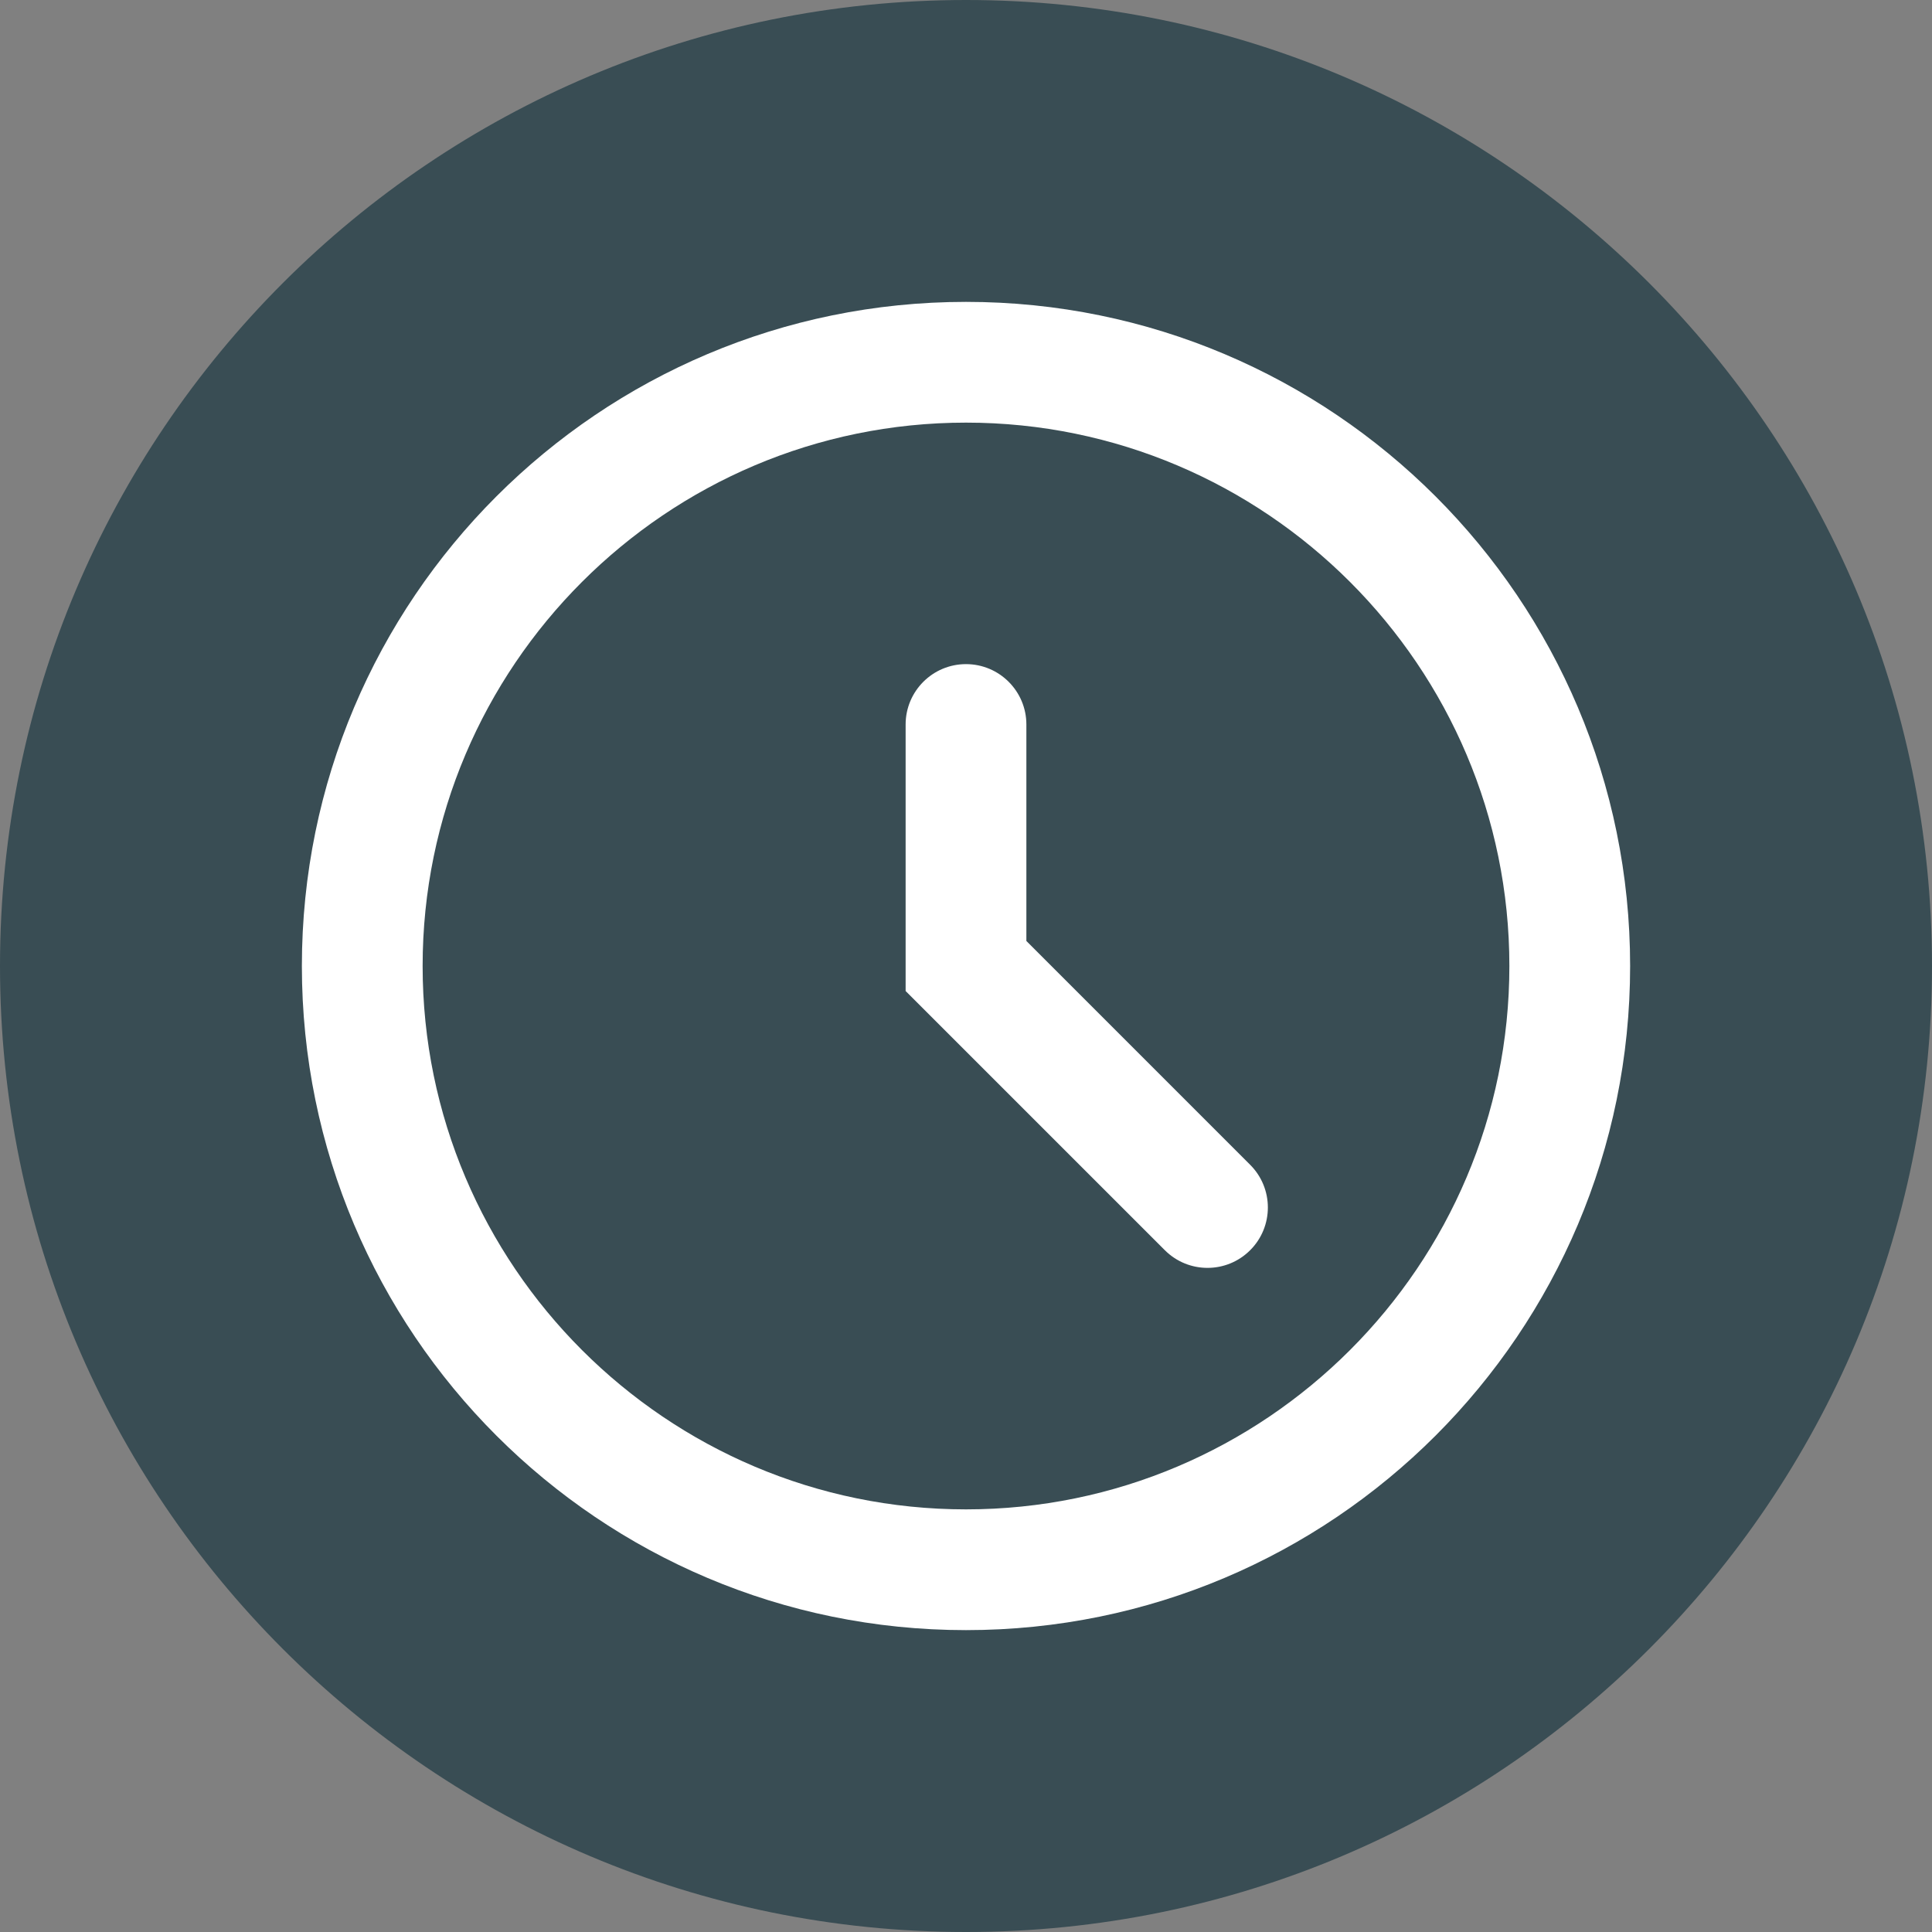
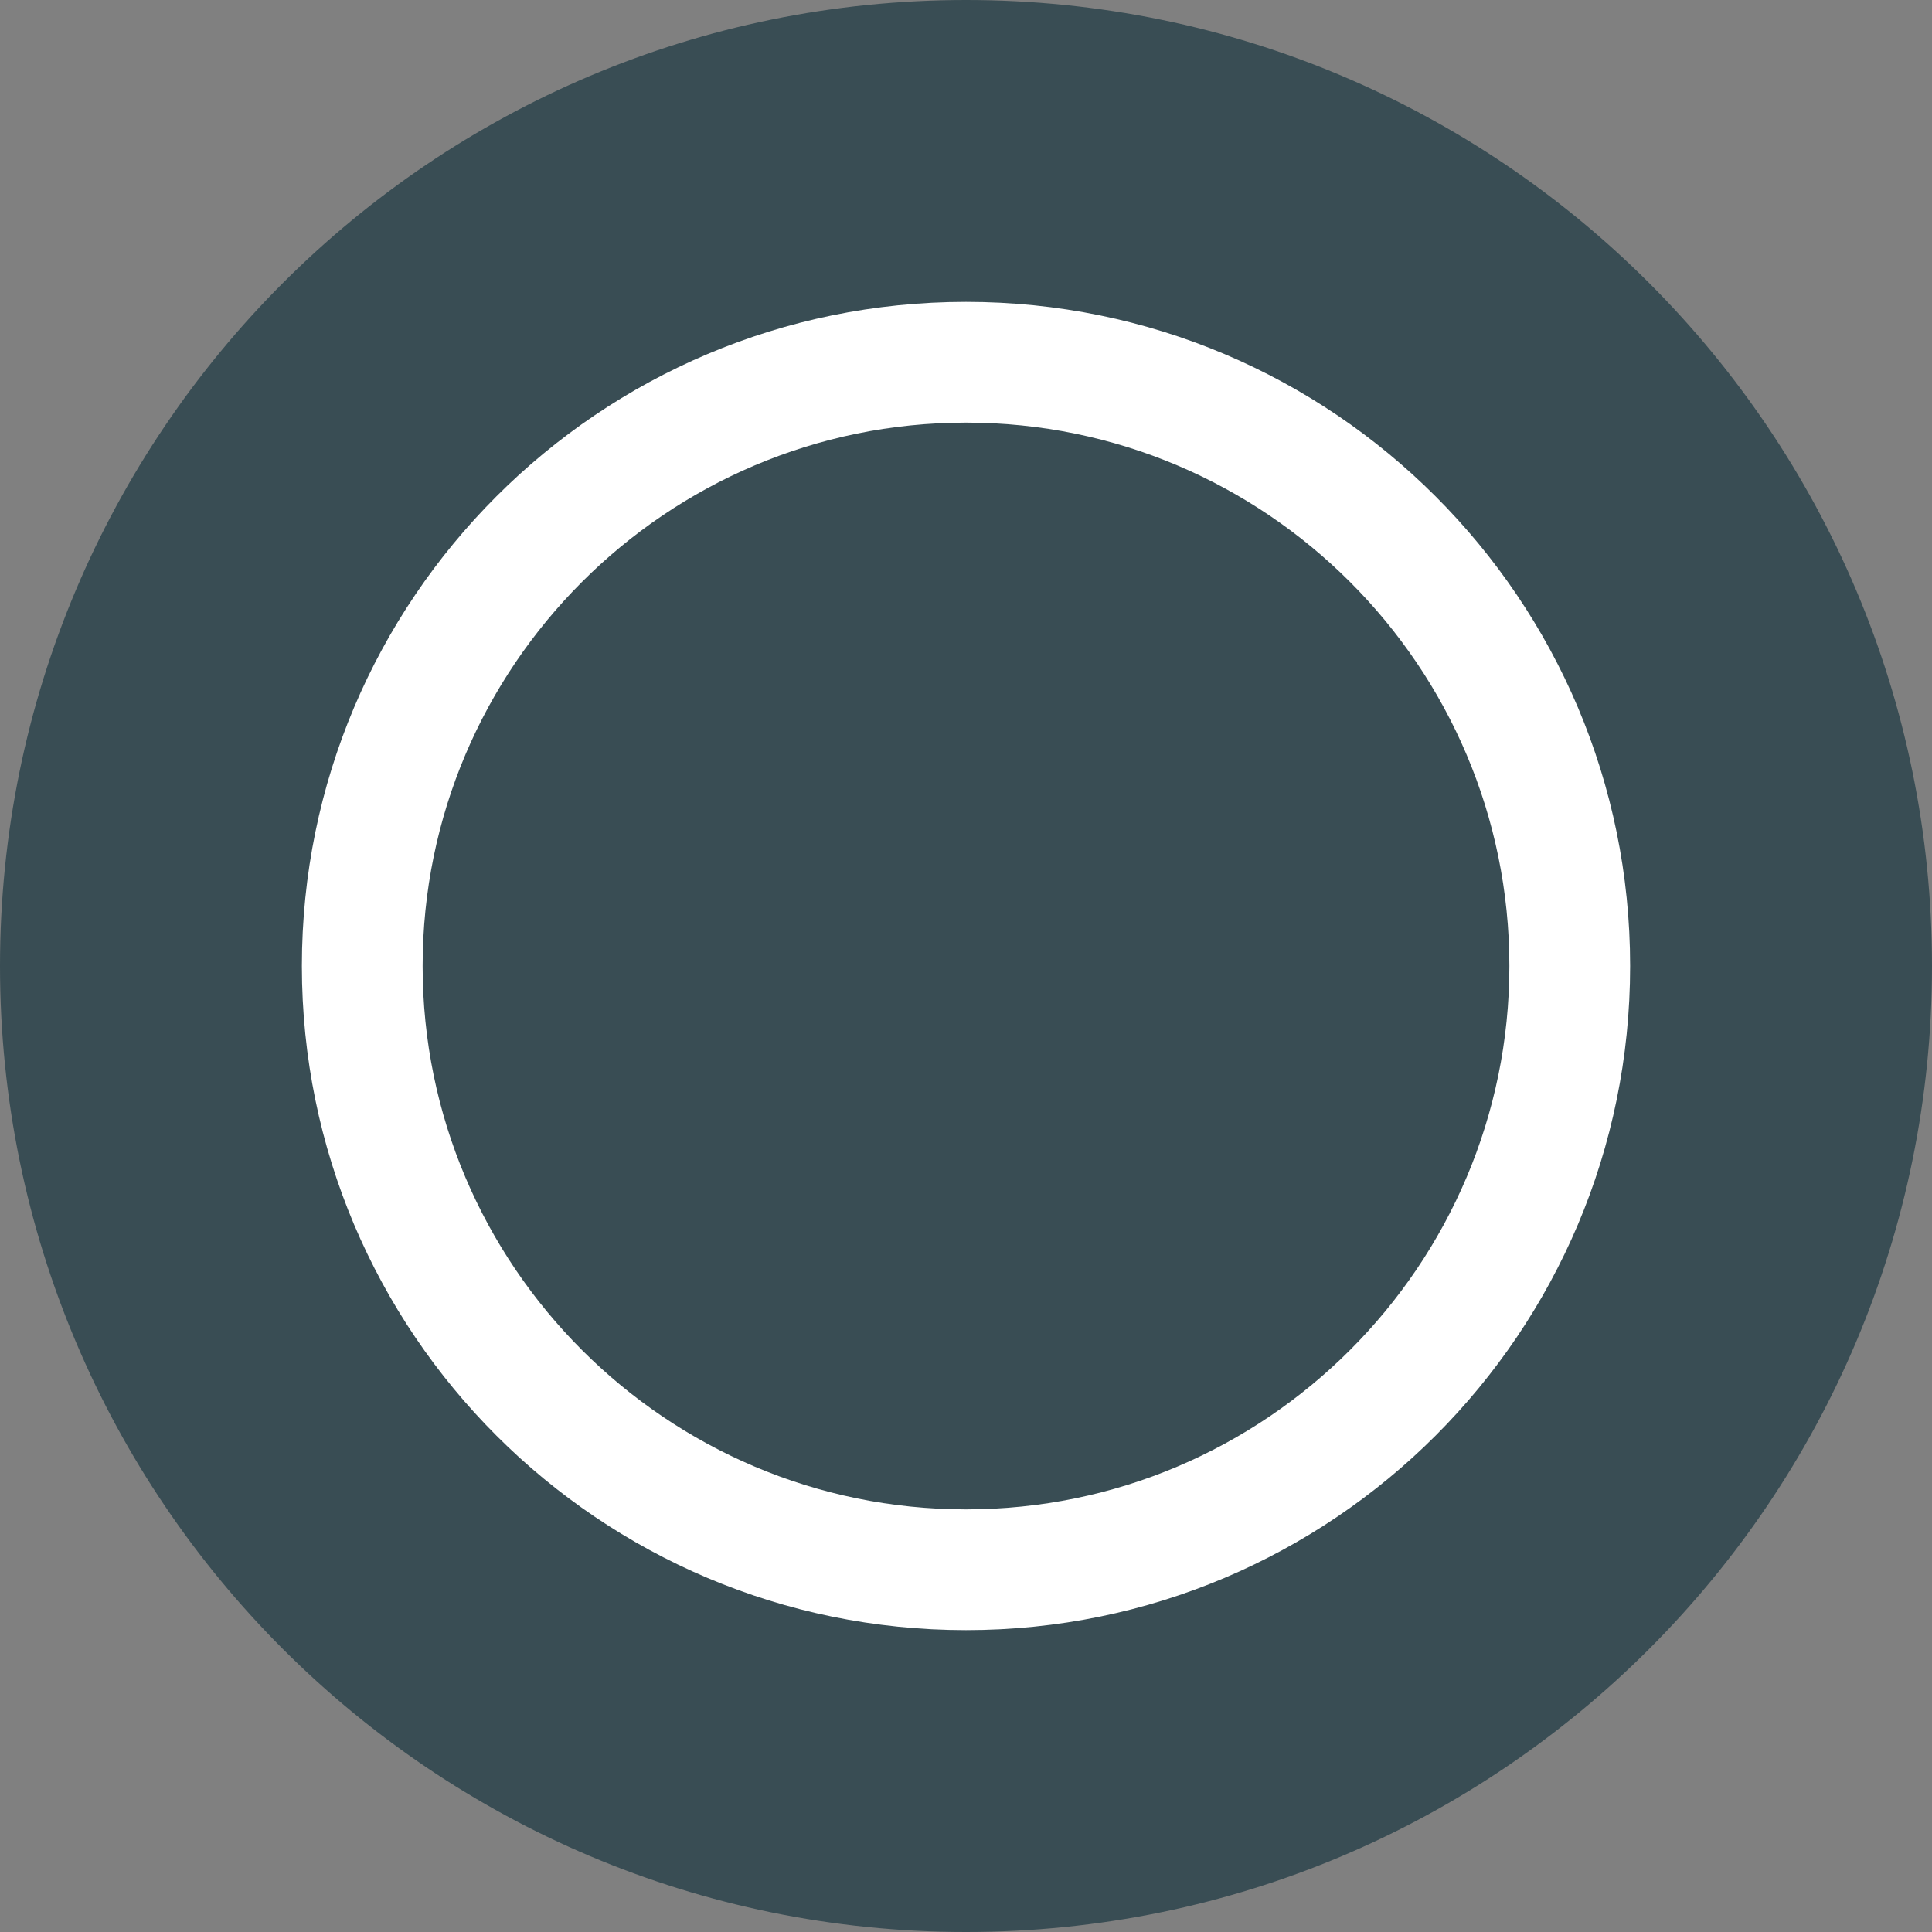
<svg xmlns="http://www.w3.org/2000/svg" xmlns:ns1="http://www.bohemiancoding.com/sketch/ns" width="64px" height="64px" viewBox="0 0 64 64" version="1.1">
  <rect x="0" y="0" width="64" height="64" fill="#808080" stroke="none" />
  <title>about_icn</title>
  <description>Created with Sketch (http://www.bohemiancoding.com/sketch)</description>
  <defs />
  <g id="Page-1" stroke="none" stroke-width="1" fill="none" fill-rule="evenodd" ns1:type="MSPage">
    <g id="about" ns1:type="MSLayerGroup" fill="#394D54">
      <path d="M32,0 C14.327,0 0,14.327 0,32 C0,49.673 14.327,64 32,64 C49.673,64 64,49.673 64,32 C64,14.327 49.673,0 32,0 L32,0 Z" id="Shape" ns1:type="MSShapeGroup" />
    </g>
    <g id="early" ns1:type="MSLayerGroup" transform="translate(10, 10)" fill="#FFFFFF">
      <path d="M22,0 C9.85,0 0,9.85 0,22 C0,34.15 9.85,44 22,44 C34.15,44 44,34.15 44,22 C44,9.85 34.15,0 22,0 L22,0 Z M22,40 C12.075,40 4,31.925 4,22 C4,12.075 12.075,4 22,4 C31.925,4 40,12.075 40,22 C40,31.925 31.925,40 22,40 L22,40 Z" id="Shape" ns1:type="MSShapeGroup" />
-       <path d="M24,21.171 L24,14 C24,12.896 23.104,12 22,12 C20.895,12 20,12.896 20,14 L20,22.829 L28.586,31.414 C28.977,31.805 29.488,32 30,32 C30.512,32 31.023,31.805 31.414,31.414 C32.195,30.633 32.195,29.367 31.414,28.586 L24,21.171 L24,21.171 Z" id="Shape" ns1:type="MSShapeGroup" />
    </g>
  </g>
</svg>